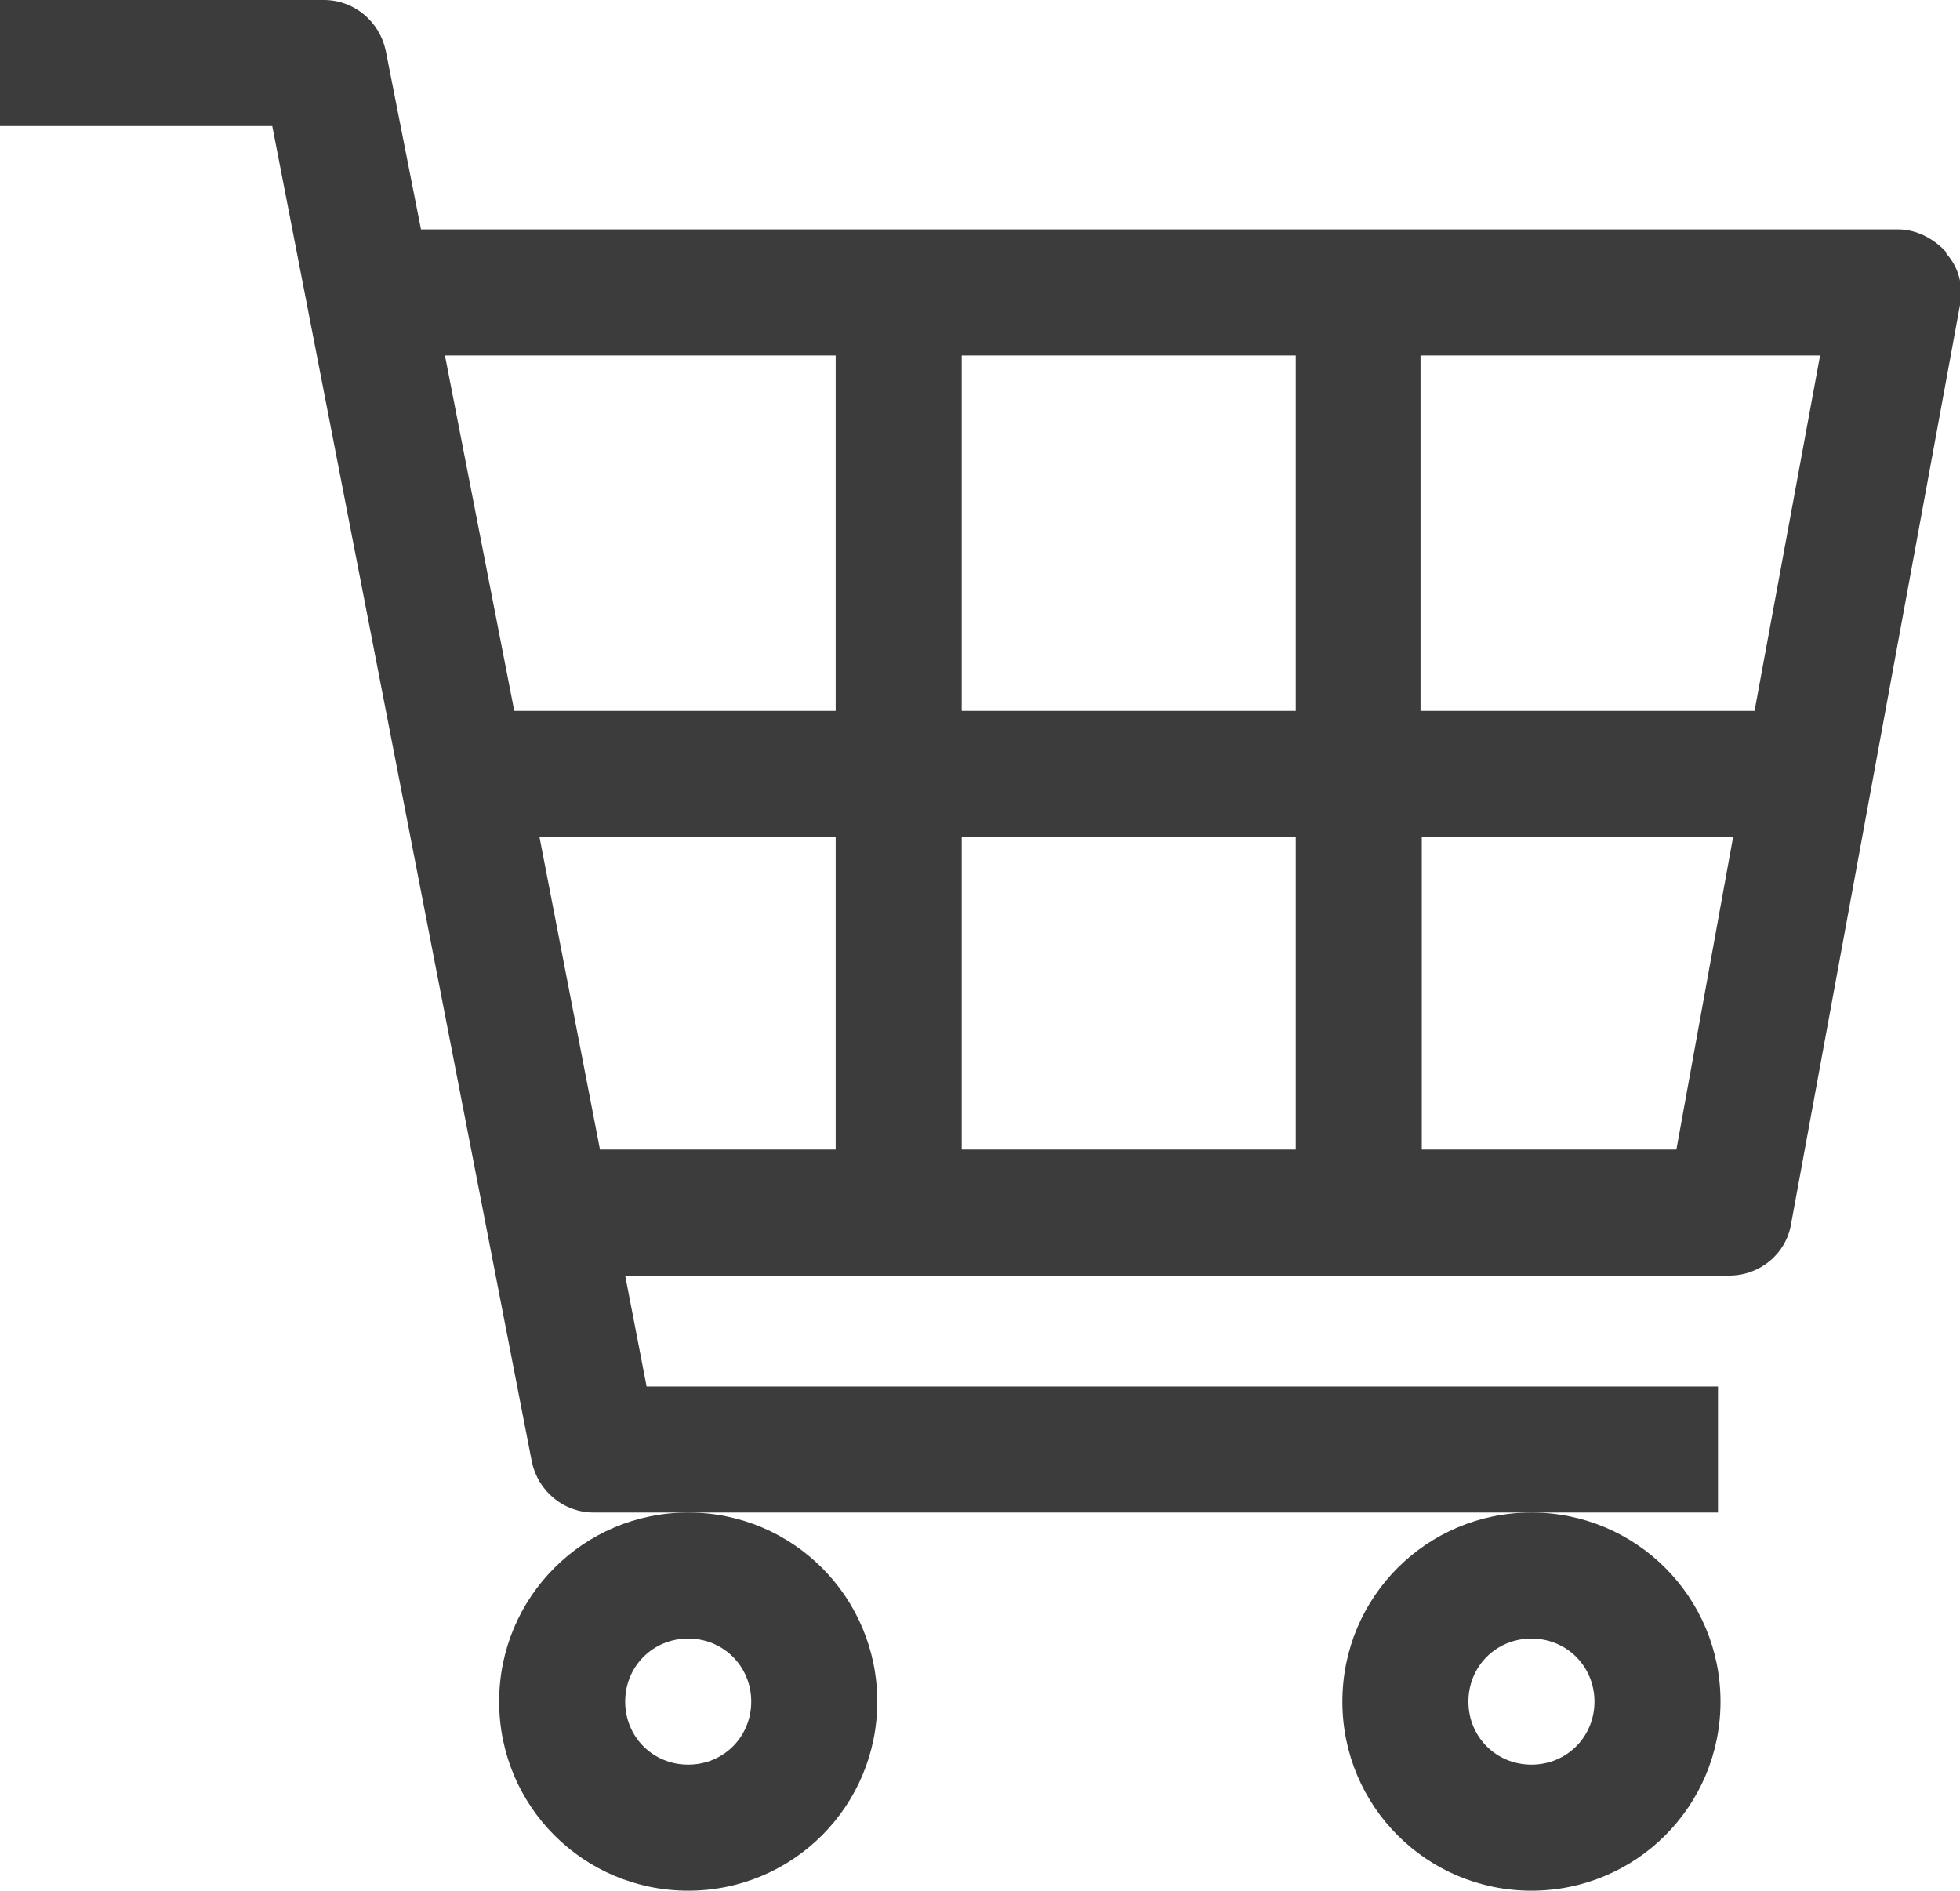
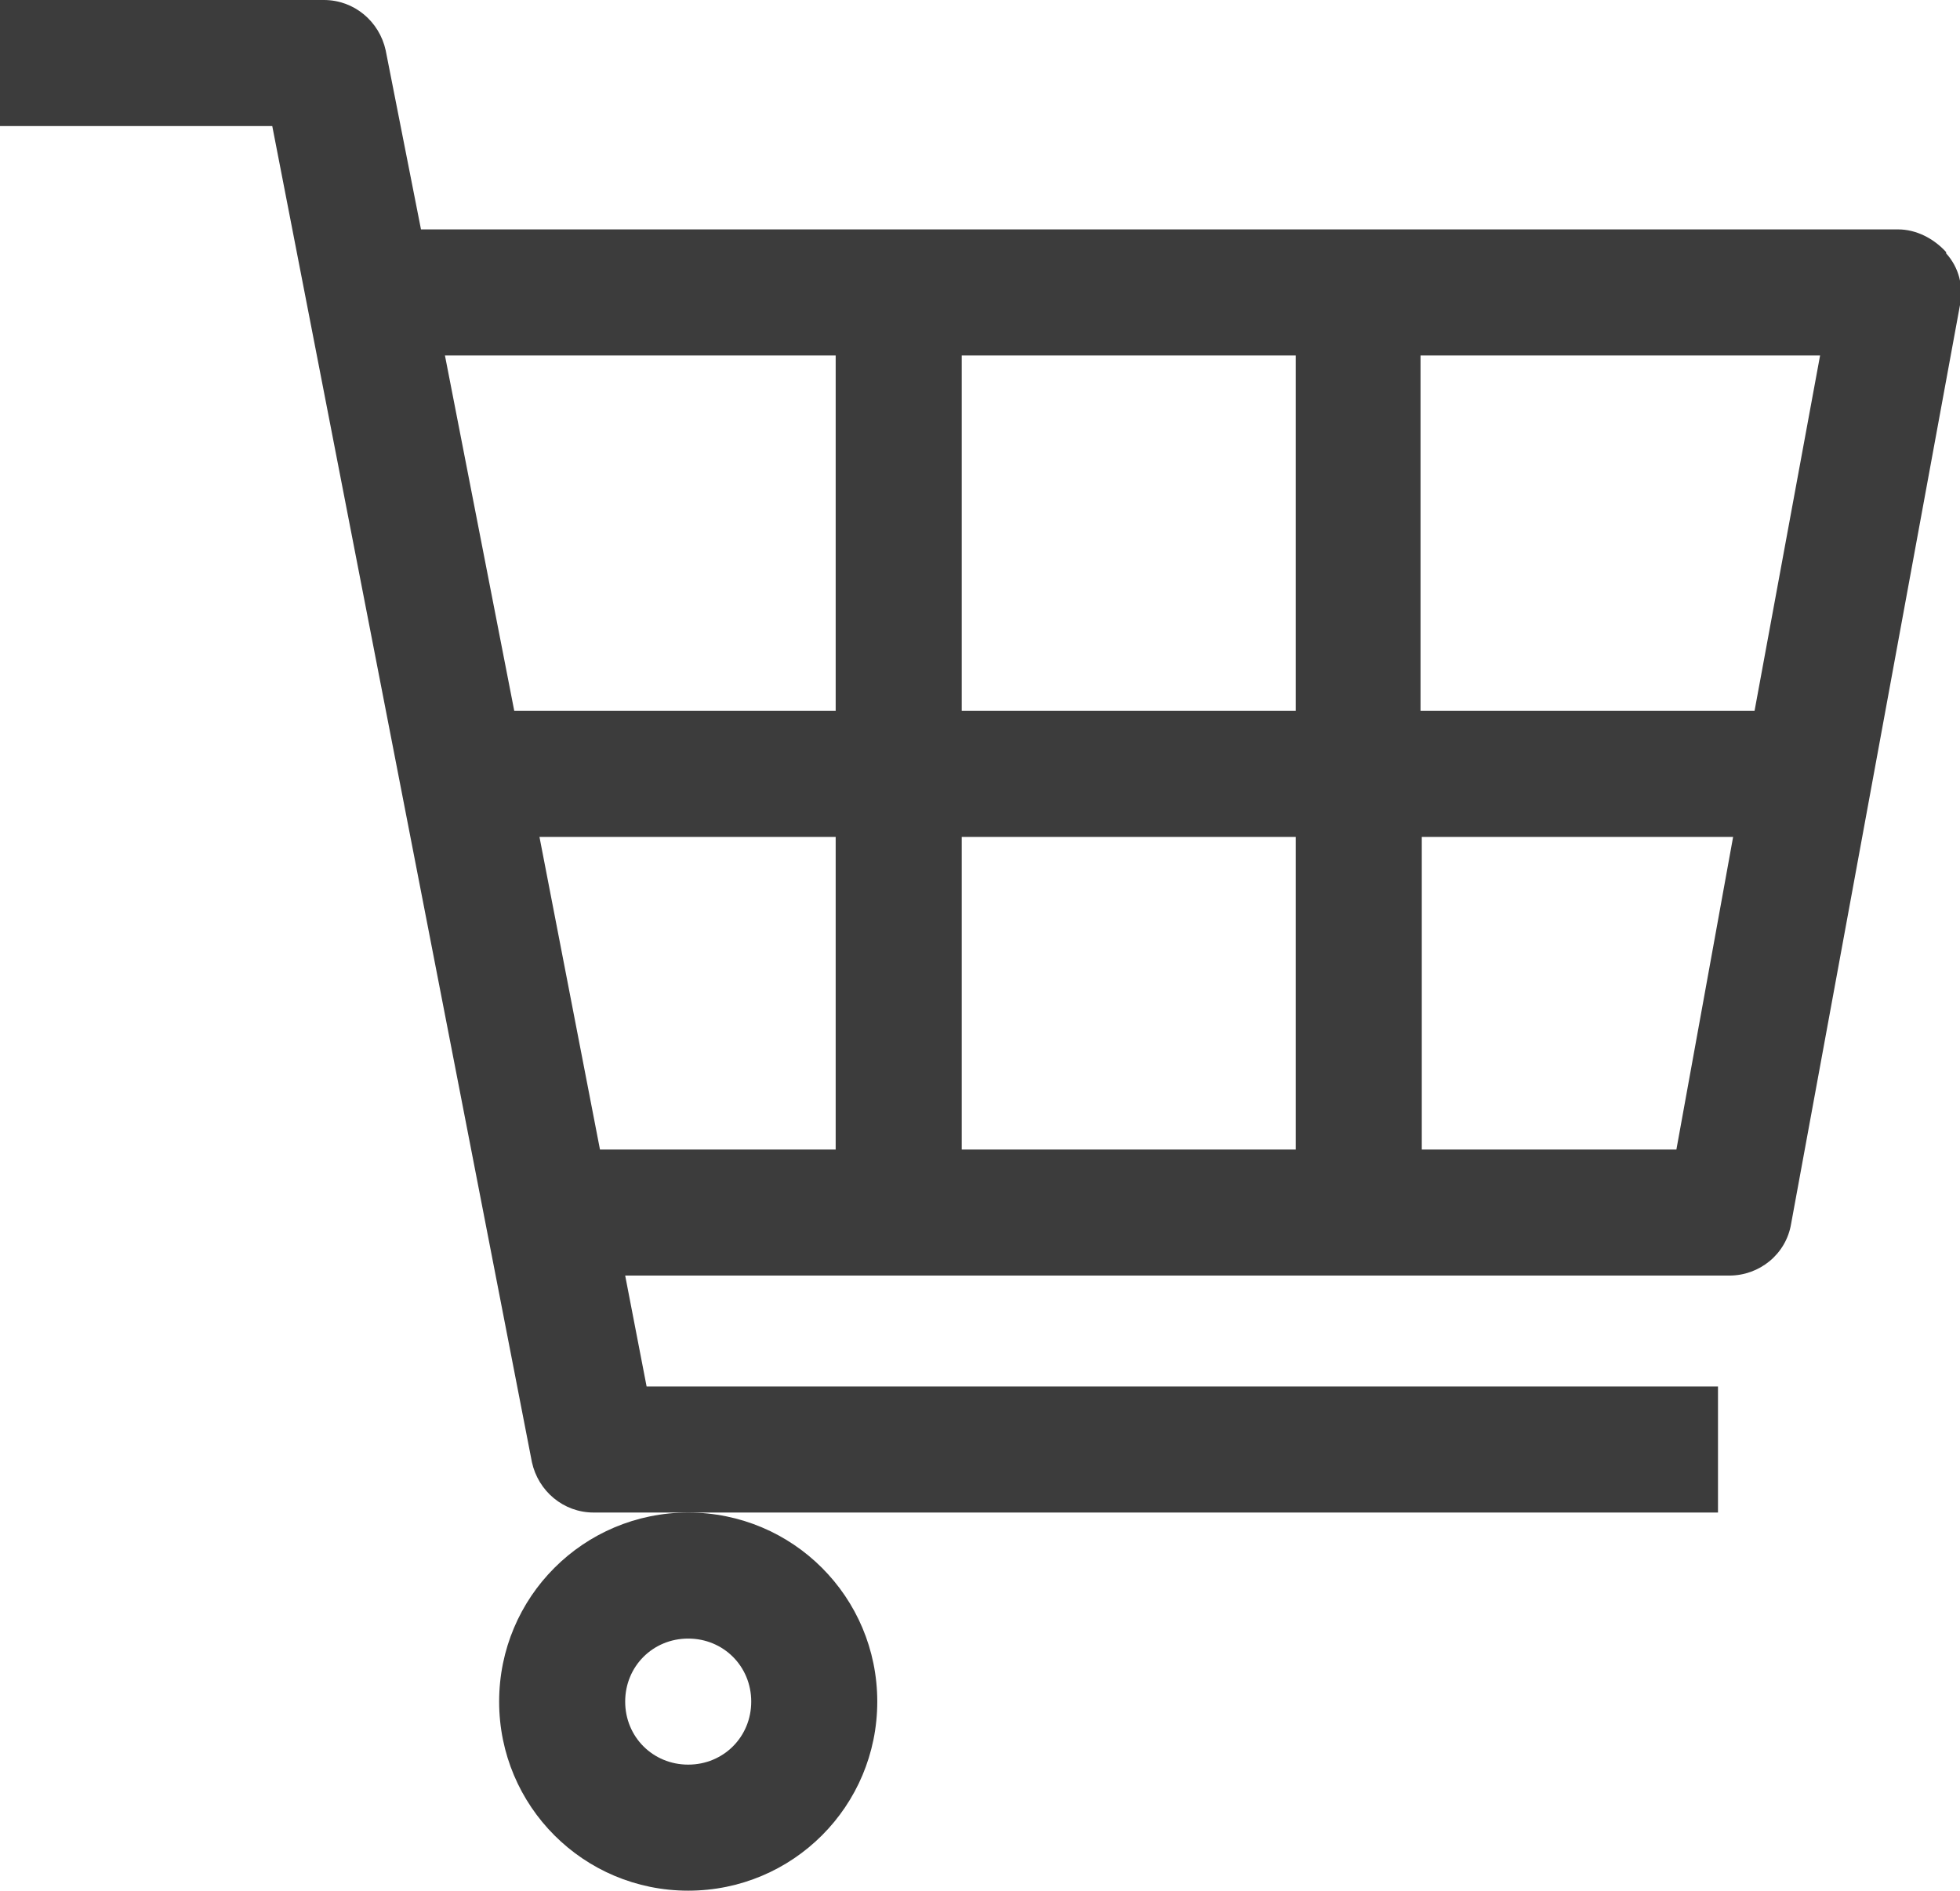
<svg xmlns="http://www.w3.org/2000/svg" id="_レイヤー_2" data-name="レイヤー_2" viewBox="0 0 15.55 15">
  <defs>
    <style>
      .cls-1 {
        fill: #3c3c3c;
      }
    </style>
  </defs>
  <g id="_サイドナビ" data-name="サイドナビ">
    <g>
      <path class="cls-1" d="M15.44,2c-.1-.11-.24-.18-.38-.18H3.34l-.28-1.42c-.05-.23-.25-.4-.49-.4H0v1h2.16l2.06,10.6c.05.23.25.4.49.4h8.92v-1H5.13l-.17-.88h8.76c.24,0,.45-.17.49-.41l1.34-7.29c.03-.15-.01-.3-.11-.41ZM7.63,5.64v-2.82h2.65v2.82h-2.65ZM10.28,6.64v2.48h-2.65v-2.48h2.65ZM6.63,2.82v2.82h-2.55l-.55-2.82h3.1ZM4.28,6.64h2.35v2.48h-1.87l-.48-2.48ZM13.3,9.12h-2.02v-2.48h2.47l-.45,2.48ZM13.93,5.64h-2.66v-2.82h3.17l-.52,2.82Z" />
-       <path class="cls-1" d="M10.65,13.5c0,.83.67,1.5,1.5,1.5s1.5-.67,1.5-1.5-.67-1.5-1.5-1.5-1.5.67-1.5,1.5ZM12.15,13c.28,0,.5.22.5.5s-.22.5-.5.5-.5-.22-.5-.5.22-.5.5-.5Z" />
      <path class="cls-1" d="M3.96,13.5c0,.83.67,1.5,1.5,1.5s1.5-.67,1.5-1.5-.67-1.5-1.5-1.5-1.5.67-1.5,1.5ZM5.46,13c.28,0,.5.22.5.5s-.22.5-.5.5-.5-.22-.5-.5.22-.5.5-.5Z" />
    </g>
  </g>
</svg>